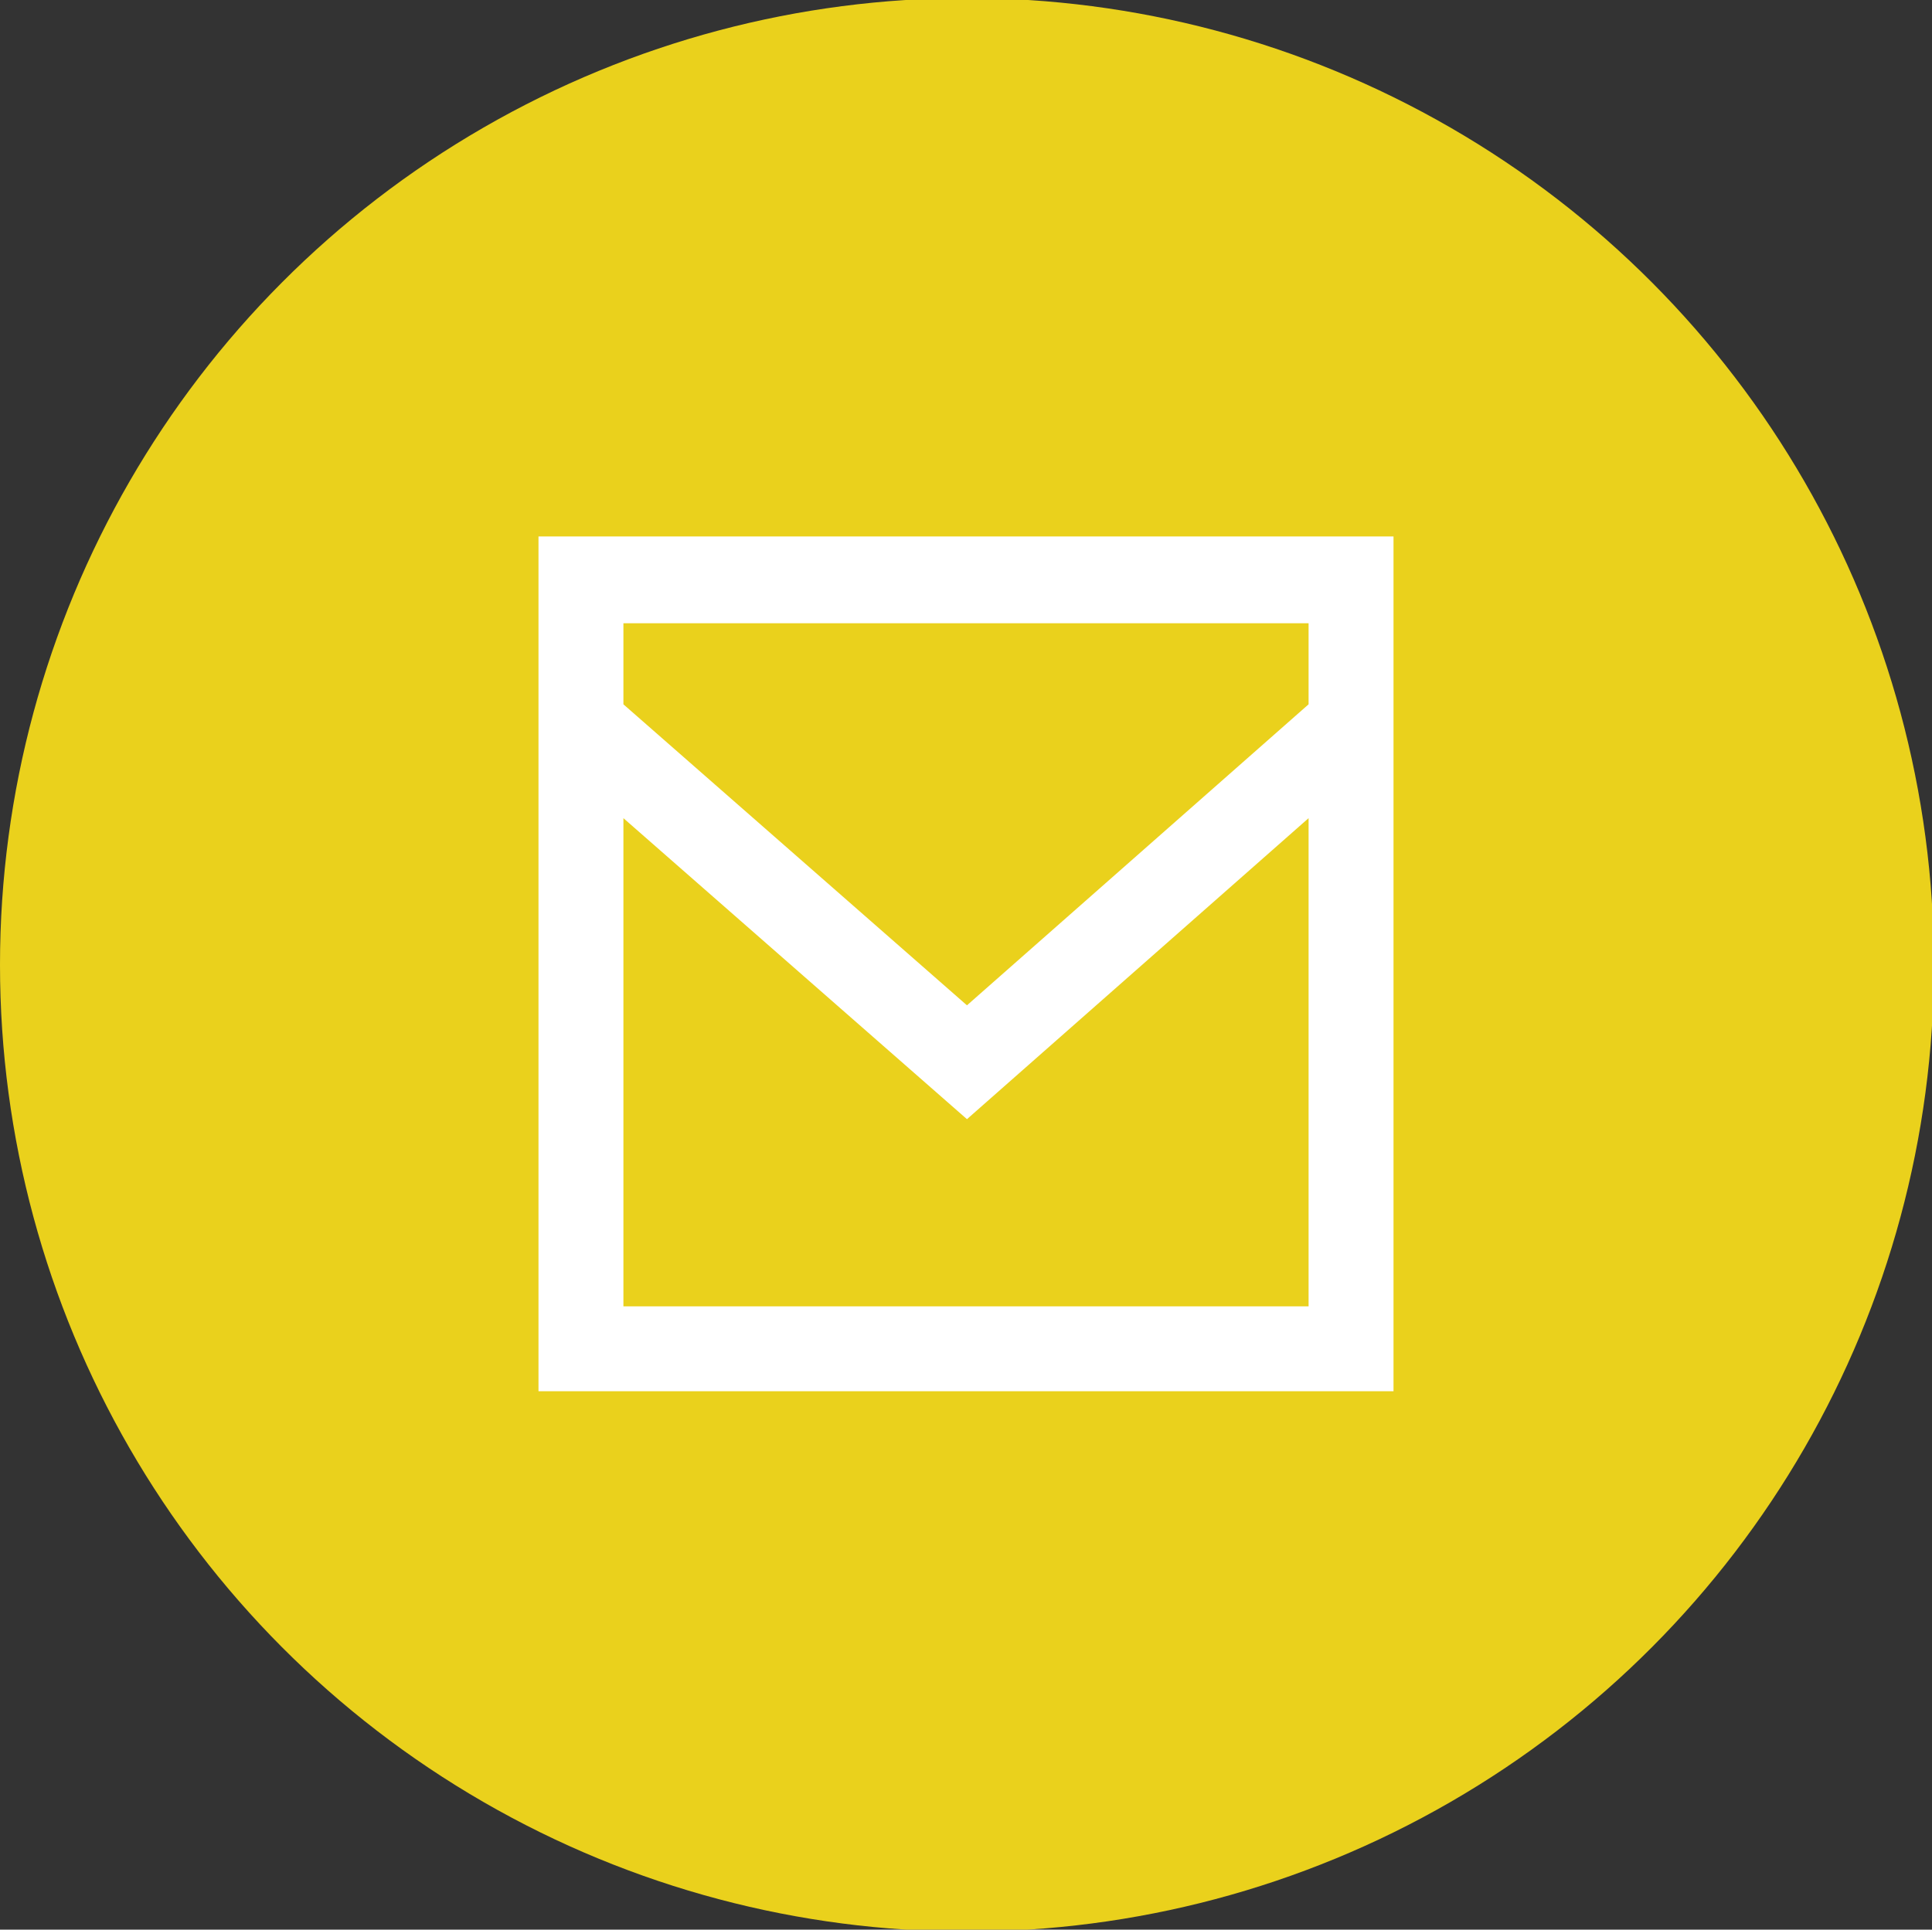
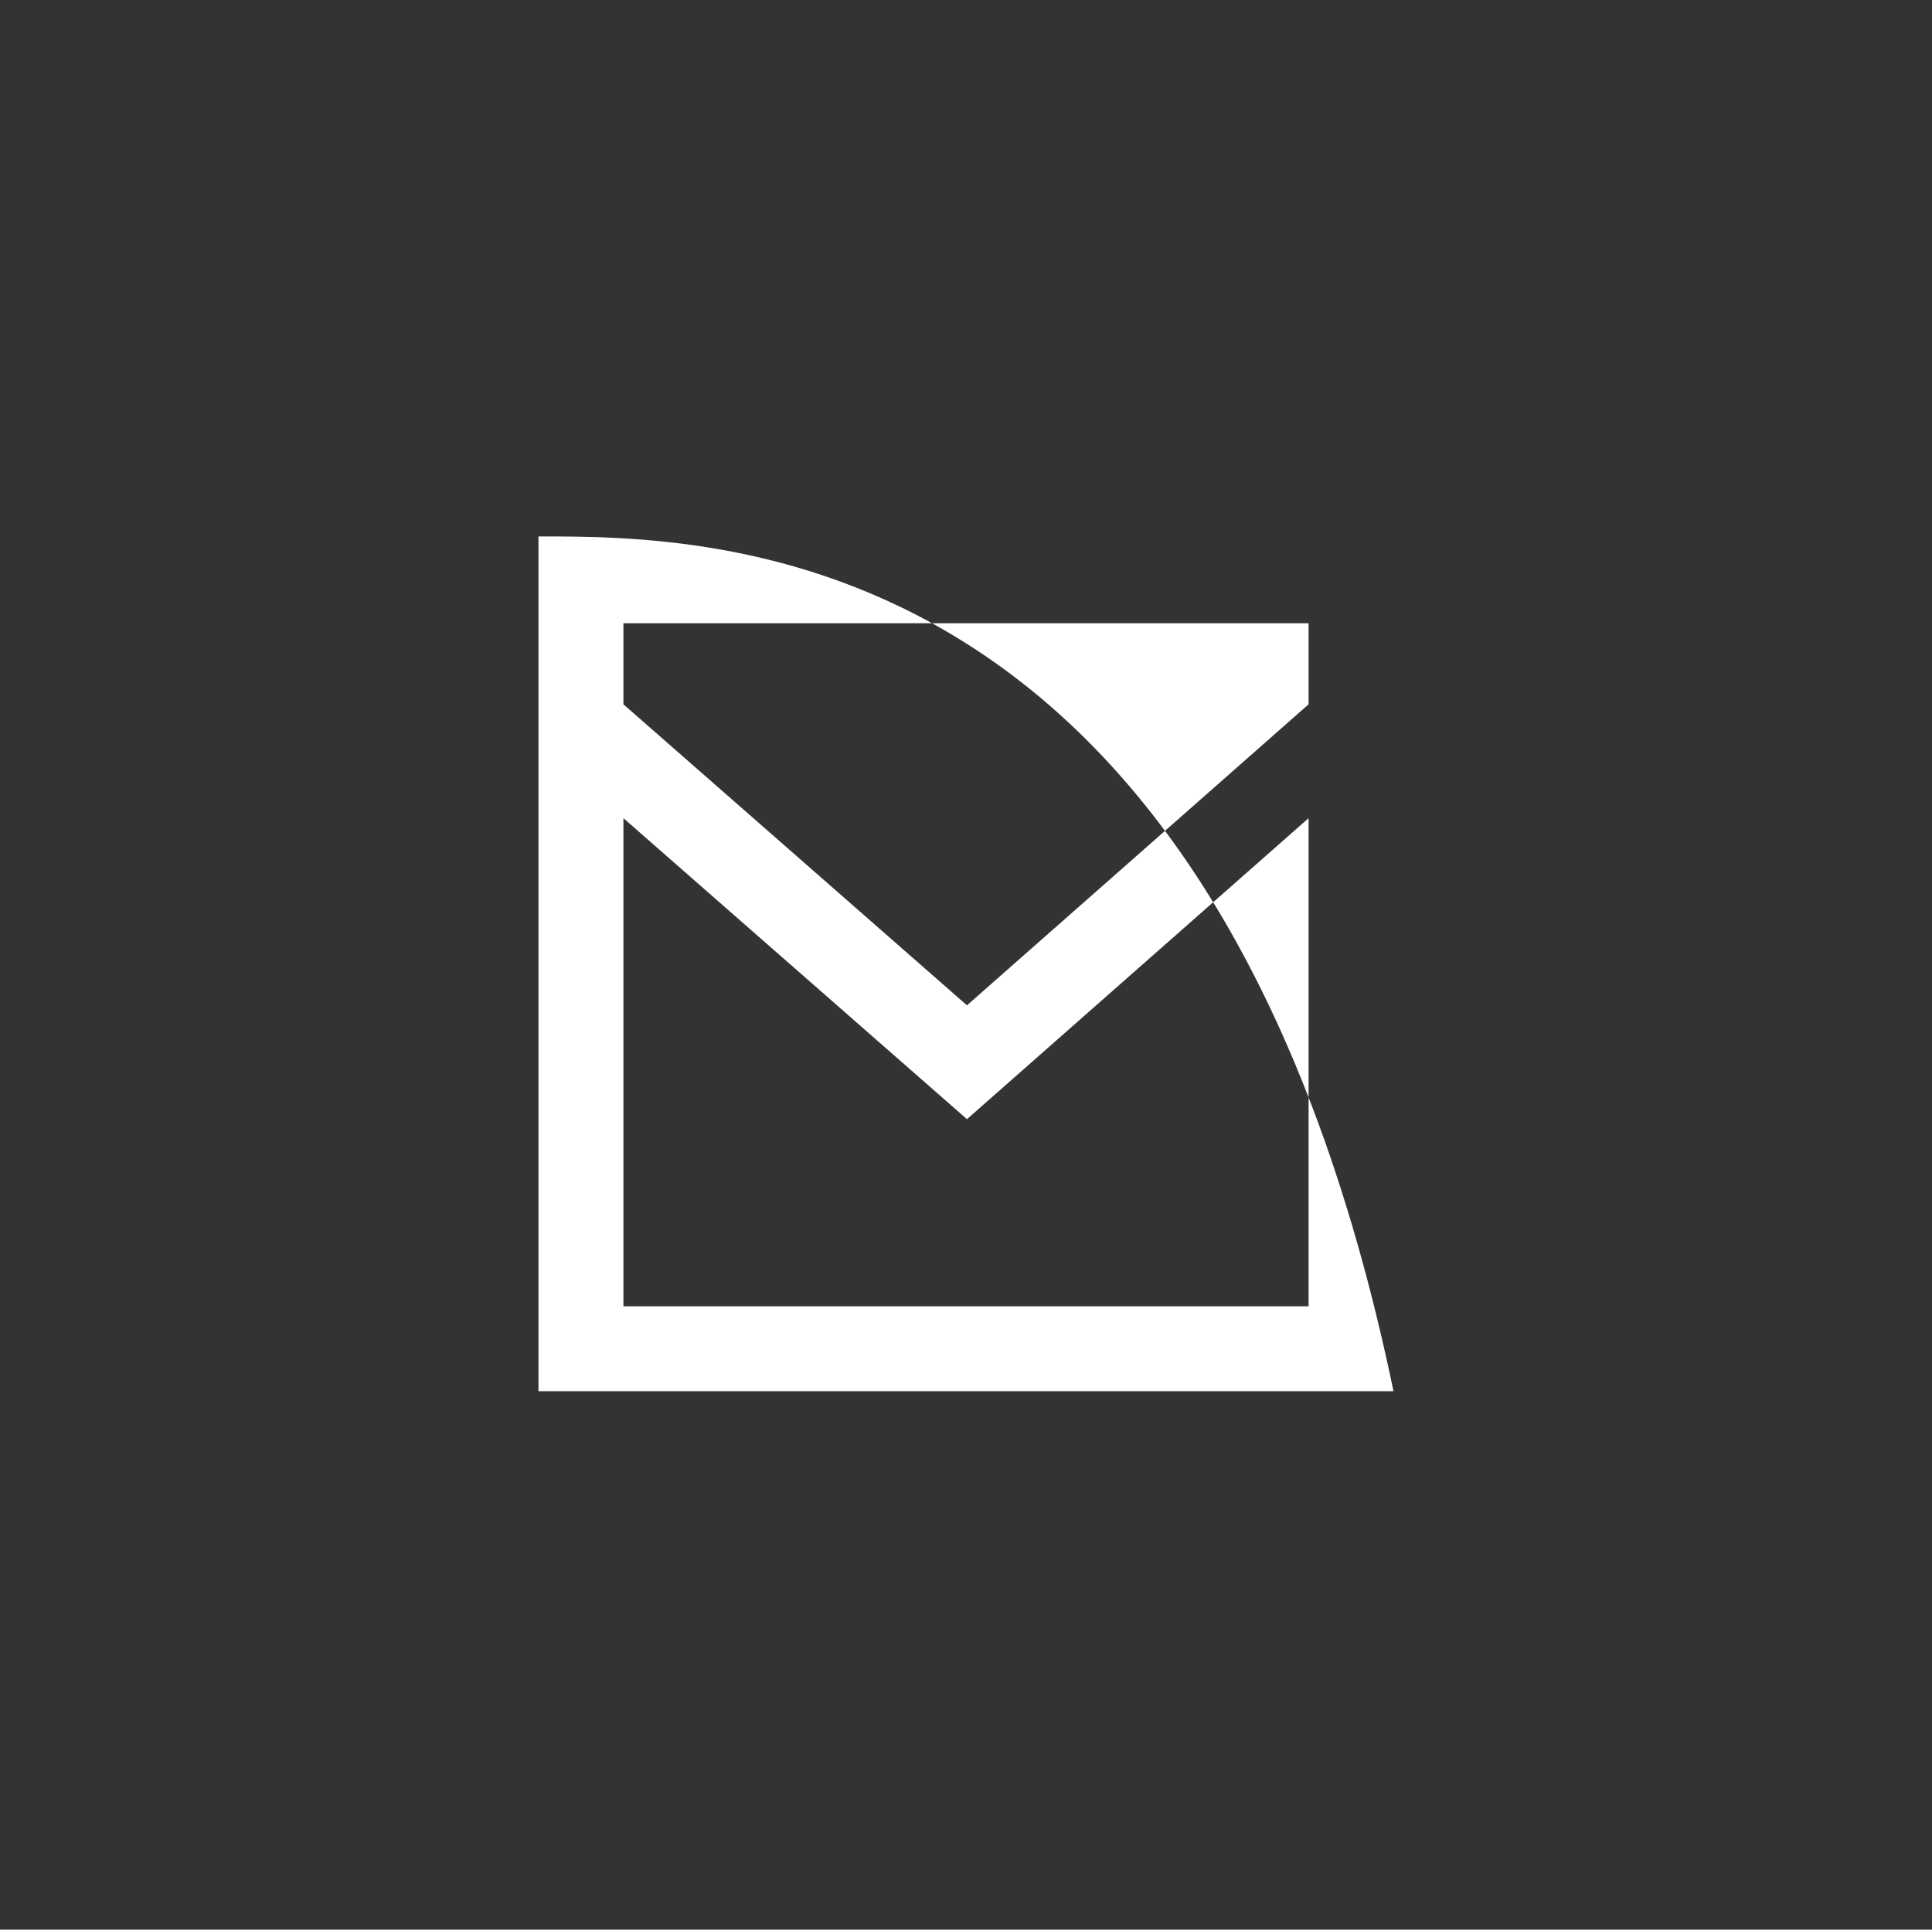
<svg xmlns="http://www.w3.org/2000/svg" version="1.1" id="Tel_logo" x="0px" y="0px" viewBox="0 0 100.1 100" style="enable-background:new 0 0 100.1 100;" xml:space="preserve">
  <rect x="0" y="0" width="100.1" height="100" fill="#333333" stroke="none" />
  <style type="text/css">
	.st0{fill:#EAD11C;}
	.st1{fill:#FFFFFF;}
</style>
-   <circle id="Ellipse_3_copie" class="st0" cx="50.1" cy="50" r="50.1" />
-   <path id="email_1_" class="st1" d="M27.9,27.8c0,9.4,0,35,0,44.3c7.1,0,7.7,0,44.3,0c0-9.3,0-35,0-44.3C63,27.8,37.1,27.8,27.9,27.8  z M32.3,67.7V42.4L50.1,58l17.7-15.6v25.3H32.3z M67.8,36.5L50.1,52.1L32.3,36.5v-4.2h35.5V36.5z" />
+   <path id="email_1_" class="st1" d="M27.9,27.8c0,9.4,0,35,0,44.3c7.1,0,7.7,0,44.3,0C63,27.8,37.1,27.8,27.9,27.8  z M32.3,67.7V42.4L50.1,58l17.7-15.6v25.3H32.3z M67.8,36.5L50.1,52.1L32.3,36.5v-4.2h35.5V36.5z" />
</svg>